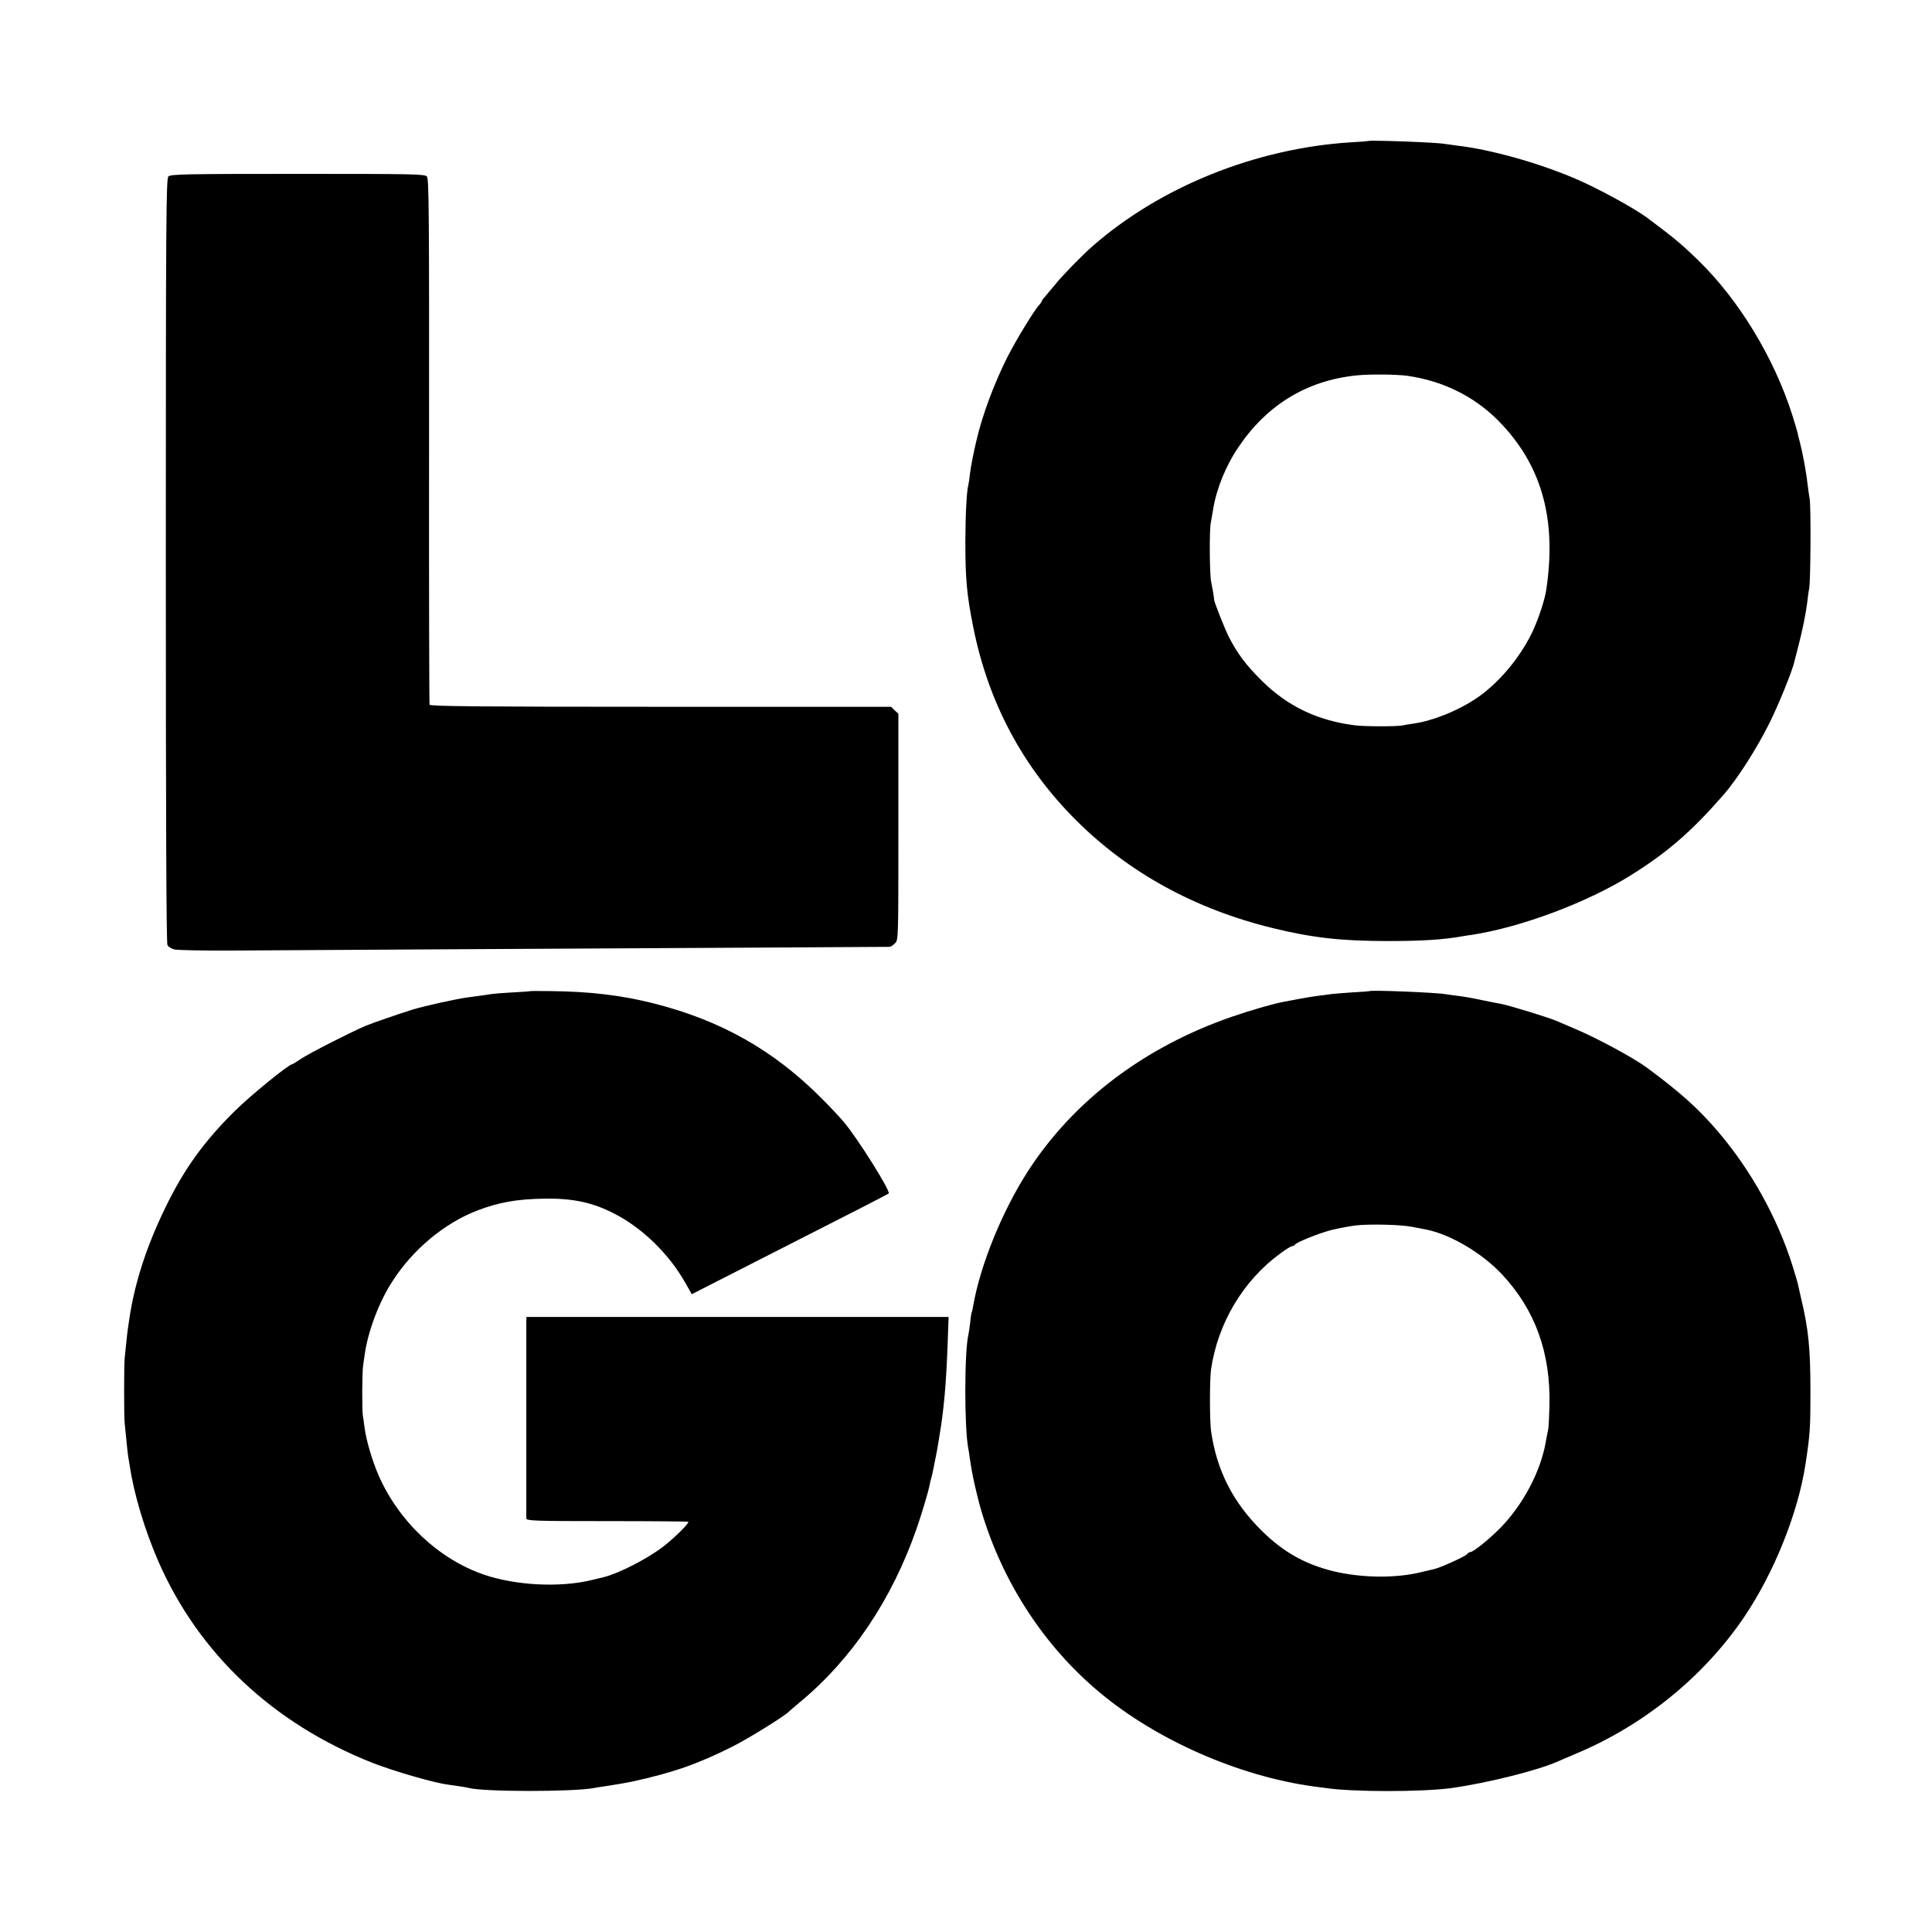
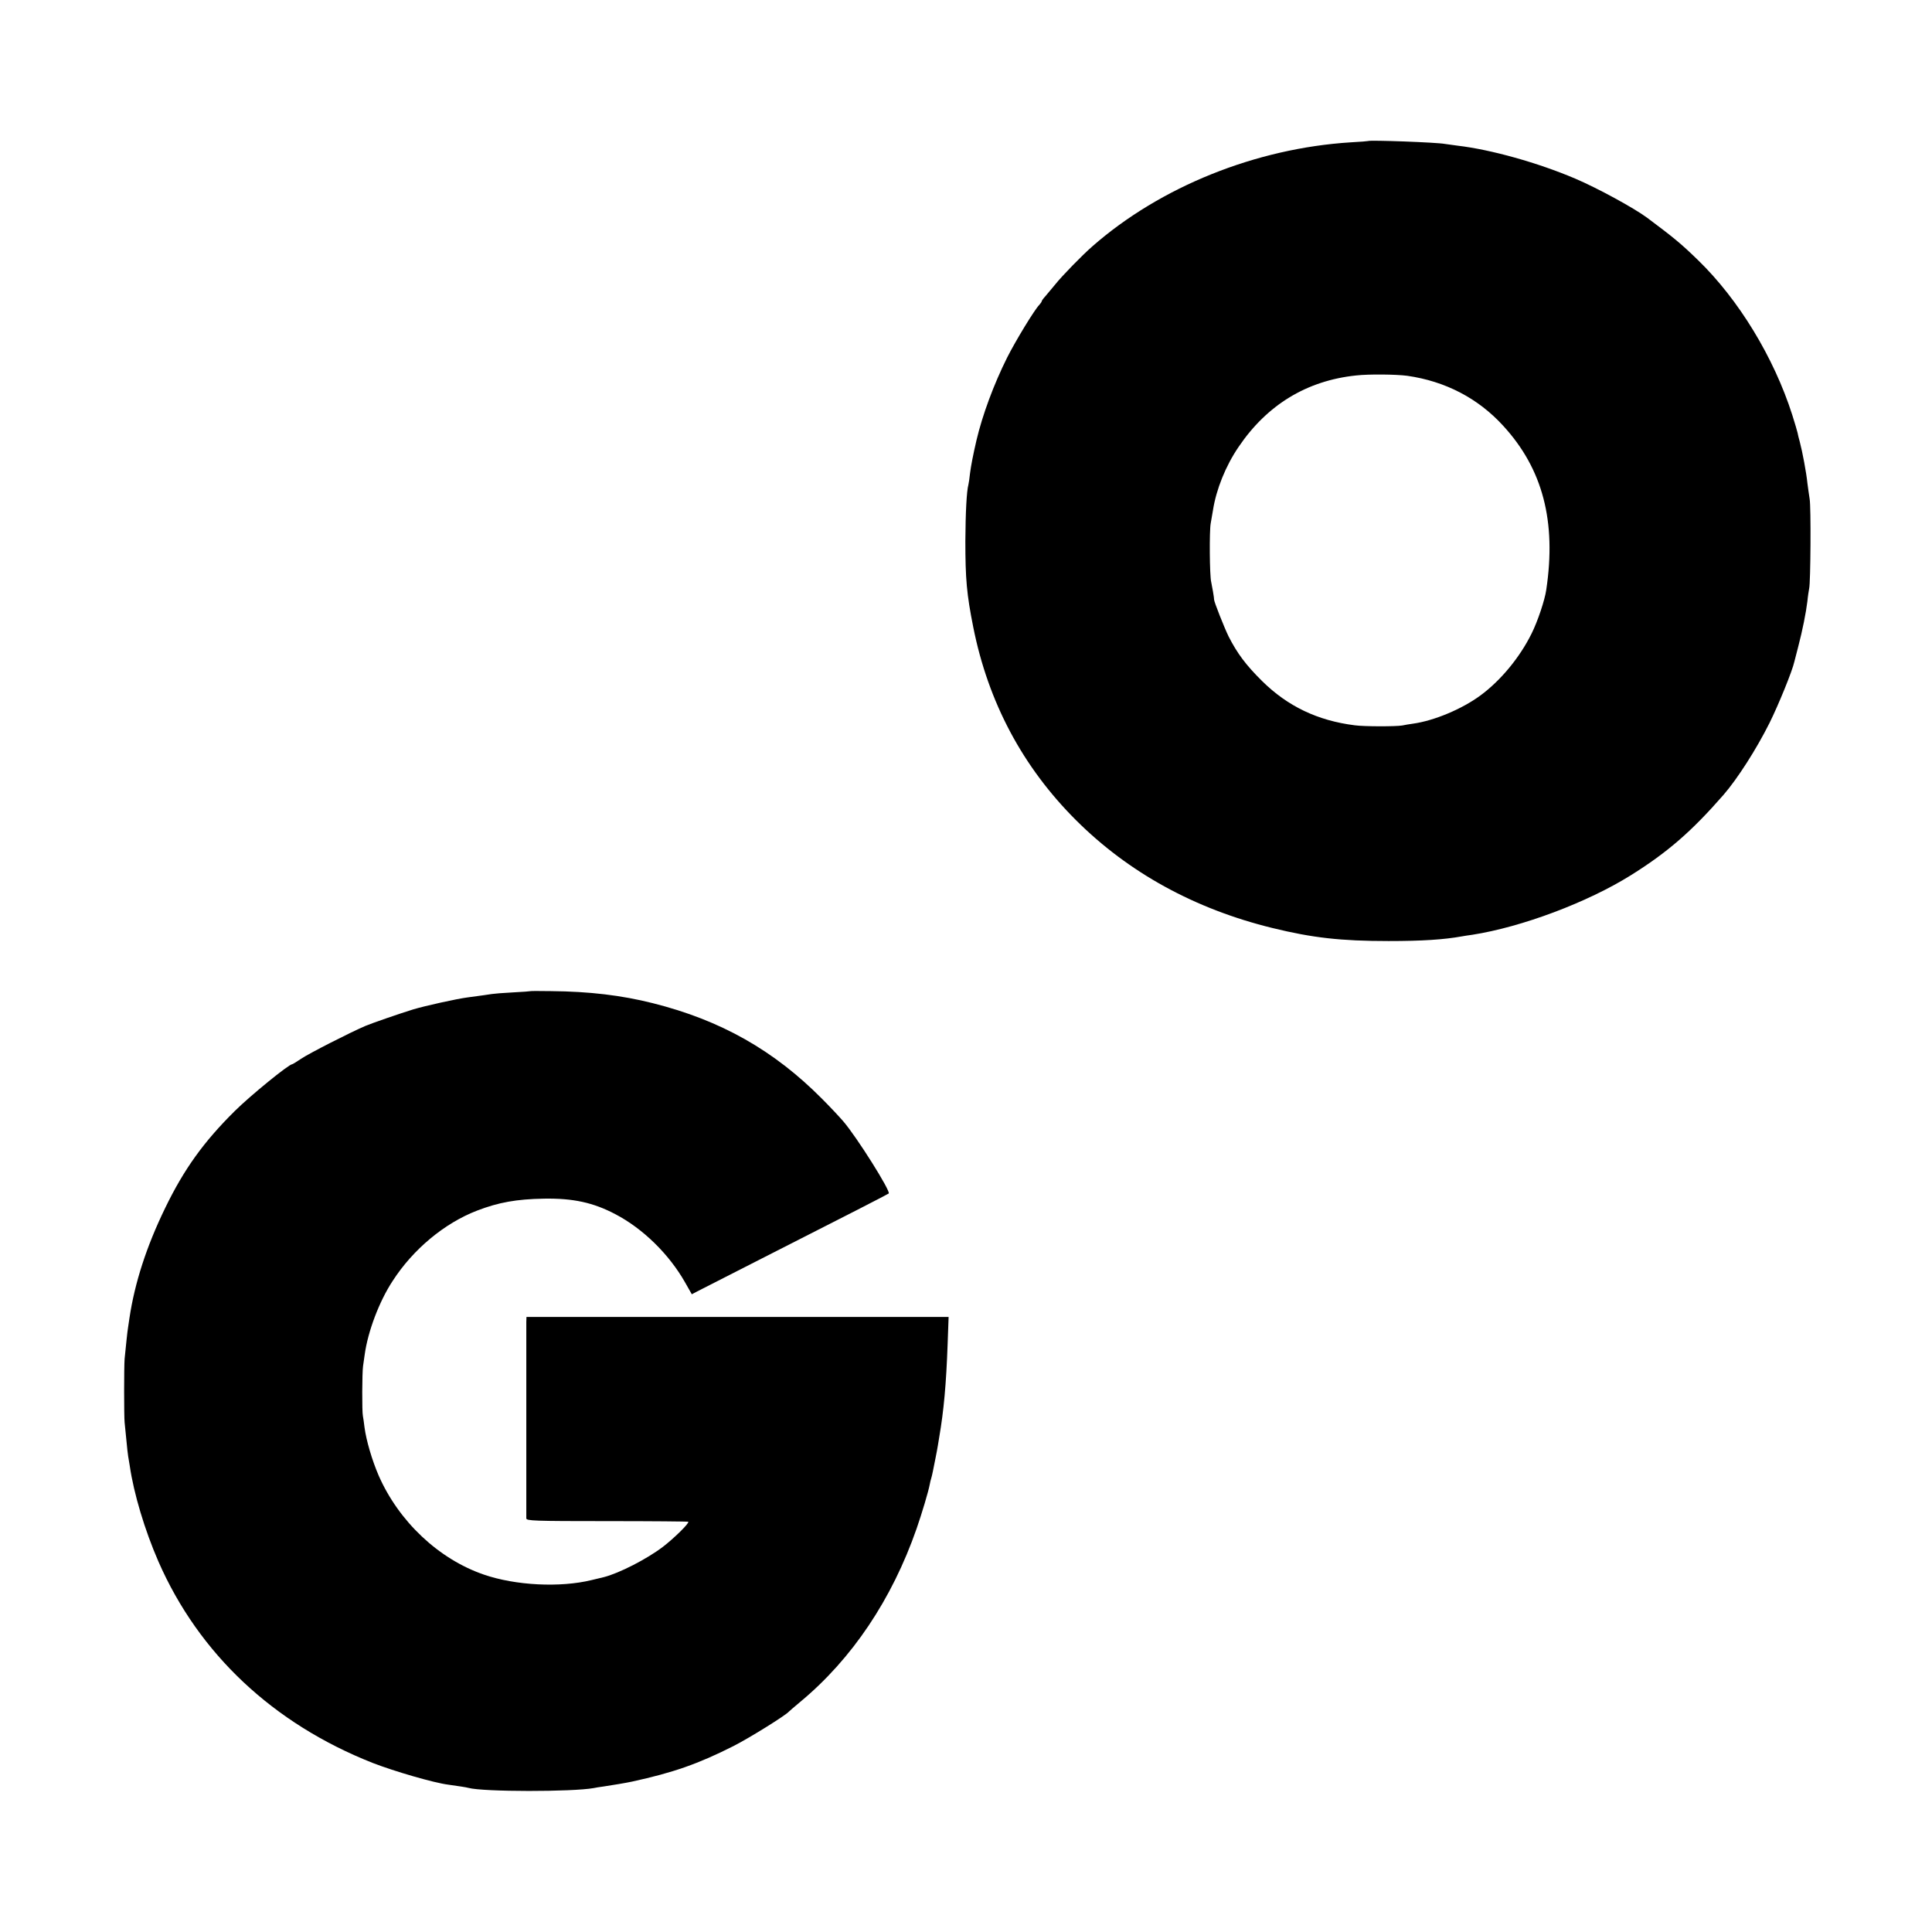
<svg xmlns="http://www.w3.org/2000/svg" version="1.0" width="1200pt" height="1200pt" viewBox="0 0 1200 1200" preserveAspectRatio="xMidYMid meet">
  <g transform="translate(0,1200) scale(0.1,-0.1)" fill="#000000" stroke="none">
    <path d="M8497 11124 c-1 -1 -49 -5 -107 -8 -589 -37 -1182 -275 -1605 -646 -62 -54 -189 -184 -231 -237 -22 -26 -49 -59 -61 -73 -13 -14 -23 -28 -23 -32 0 -3 -7 -13 -15 -22 -29 -29 -146 -221 -199 -326 -84 -168 -154 -358 -191 -515 -22 -95 -34 -158 -40 -205 -3 -30 -8 -62 -10 -70 -11 -40 -18 -174 -19 -350 0 -234 8 -330 49 -535 93 -467 307 -869 639 -1200 326 -325 737 -551 1219 -669 249 -61 425 -81 722 -81 209 0 344 9 455 29 8 2 38 6 65 10 307 48 715 201 985 370 227 142 376 271 575 499 86 99 204 283 286 447 56 113 142 324 154 380 2 8 13 50 24 93 27 104 48 209 57 282 3 33 9 69 11 80 9 34 12 509 3 556 -4 24 -10 69 -14 99 -6 62 -31 195 -47 255 -6 22 -13 48 -14 57 -2 10 -17 60 -33 111 -114 357 -333 717 -586 962 -106 103 -149 138 -316 263 -81 60 -310 185 -447 243 -230 98 -523 180 -728 204 -32 4 -68 9 -80 11 -51 10 -469 25 -478 18z m243 -1458 c238 -34 441 -140 597 -311 245 -267 331 -593 267 -1019 -9 -63 -53 -195 -91 -271 -73 -148 -192 -292 -317 -384 -115 -85 -289 -158 -421 -176 -22 -3 -51 -8 -65 -11 -38 -7 -237 -7 -295 1 -231 29 -417 118 -576 275 -100 99 -154 171 -208 277 -27 55 -90 215 -90 228 1 8 -13 88 -18 110 -10 38 -12 320 -3 365 4 25 11 61 14 81 20 129 79 276 159 393 177 262 424 412 730 444 80 9 248 7 317 -2z" />
-     <path d="M1046 10904 c-14 -14 -16 -244 -16 -2385 0 -1580 3 -2377 10 -2389 6 -11 25 -23 43 -27 17 -5 181 -8 362 -7 399 3 2485 14 3405 19 366 2 670 4 677 4 7 1 21 11 33 23 20 21 20 31 20 723 l0 702 -23 21 -23 22 -1431 0 c-1136 0 -1432 3 -1435 13 -2 6 -4 743 -3 1637 1 1416 -1 1627 -13 1643 -14 16 -65 17 -803 17 -703 0 -789 -2 -803 -16z" />
    <path d="M3297 5844 c-1 -1 -51 -5 -112 -8 -60 -3 -119 -8 -130 -10 -18 -3 -67 -10 -150 -21 -64 -8 -264 -52 -340 -75 -84 -26 -255 -85 -295 -102 -94 -40 -355 -173 -401 -205 -27 -18 -51 -33 -54 -33 -21 0 -260 -195 -356 -290 -193 -191 -316 -361 -434 -605 -115 -237 -188 -462 -221 -682 -3 -21 -7 -48 -9 -61 -4 -22 -13 -113 -21 -192 -4 -47 -4 -357 0 -395 2 -16 7 -66 11 -110 4 -44 9 -89 11 -100 2 -10 6 -37 10 -60 25 -172 93 -399 178 -594 251 -573 713 -1007 1331 -1251 134 -52 381 -124 470 -135 57 -8 112 -16 125 -20 91 -25 647 -25 778 -1 9 2 37 7 62 10 49 7 143 23 175 30 257 56 411 110 631 221 100 51 325 191 344 214 3 3 34 30 70 60 322 267 570 637 723 1076 33 95 74 232 82 276 2 12 6 28 9 37 3 9 7 28 10 42 3 14 10 50 16 80 6 30 13 66 15 80 2 14 6 39 9 55 28 163 43 327 52 578 l6 167 -1311 0 -1311 0 -1 -32 c0 -41 0 -1197 0 -1219 1 -15 45 -17 502 -17 275 0 502 -2 504 -4 8 -8 -90 -104 -158 -156 -100 -76 -272 -164 -367 -188 -8 -2 -42 -10 -75 -18 -196 -48 -473 -34 -670 34 -280 96 -528 330 -653 615 -41 95 -77 217 -88 300 -3 28 -8 59 -10 70 -6 26 -5 271 1 310 2 17 7 48 10 70 20 146 91 333 174 459 127 197 322 359 525 437 133 51 244 71 415 74 180 3 306 -24 444 -97 170 -89 332 -247 432 -423 l42 -74 34 18 c19 10 201 102 404 206 528 268 779 397 785 402 14 13 -197 349 -282 448 -24 28 -83 91 -133 141 -299 301 -628 487 -1050 593 -194 49 -395 73 -633 75 -68 1 -124 1 -125 0z" />
-     <path d="M8507 5844 c-1 -1 -50 -5 -110 -8 -59 -4 -115 -9 -125 -10 -9 -2 -44 -6 -77 -10 -33 -4 -94 -14 -135 -22 -41 -8 -84 -16 -95 -18 -65 -13 -197 -51 -310 -90 -542 -186 -984 -519 -1268 -957 -160 -247 -297 -582 -342 -838 -3 -19 -7 -37 -9 -40 -2 -3 -7 -33 -10 -66 -4 -33 -9 -67 -11 -75 -25 -99 -26 -576 -1 -705 2 -11 7 -40 10 -65 13 -95 42 -225 73 -330 132 -441 389 -835 733 -1122 354 -296 864 -520 1329 -584 25 -3 57 -7 70 -9 166 -26 602 -26 786 -1 223 31 541 111 660 165 11 5 61 26 110 47 422 176 793 476 1044 844 188 276 339 650 386 960 27 180 30 217 30 435 0 281 -11 395 -60 600 -9 39 -18 78 -20 88 -2 9 -17 59 -33 110 -94 297 -260 594 -464 832 -121 141 -229 238 -438 393 -84 62 -314 186 -450 243 -52 22 -104 44 -115 49 -49 21 -287 94 -343 105 -9 1 -62 12 -117 23 -55 12 -124 24 -154 27 -30 4 -63 8 -73 10 -52 10 -462 27 -471 19z m263 -1464 c30 -6 68 -13 84 -16 154 -30 350 -146 475 -279 207 -222 303 -487 295 -818 -2 -67 -5 -133 -8 -147 -3 -14 -11 -50 -16 -82 -33 -181 -140 -383 -279 -526 -68 -70 -170 -152 -188 -152 -6 0 -16 -6 -22 -14 -11 -14 -167 -84 -200 -91 -9 -2 -43 -10 -76 -18 -160 -41 -375 -39 -554 4 -177 44 -308 118 -442 249 -181 178 -282 377 -317 622 -9 68 -9 318 0 383 42 287 201 553 431 720 33 25 66 45 73 45 7 0 14 4 16 8 6 14 146 71 227 92 45 11 114 24 154 29 89 9 274 5 347 -9z" />
  </g>
</svg>